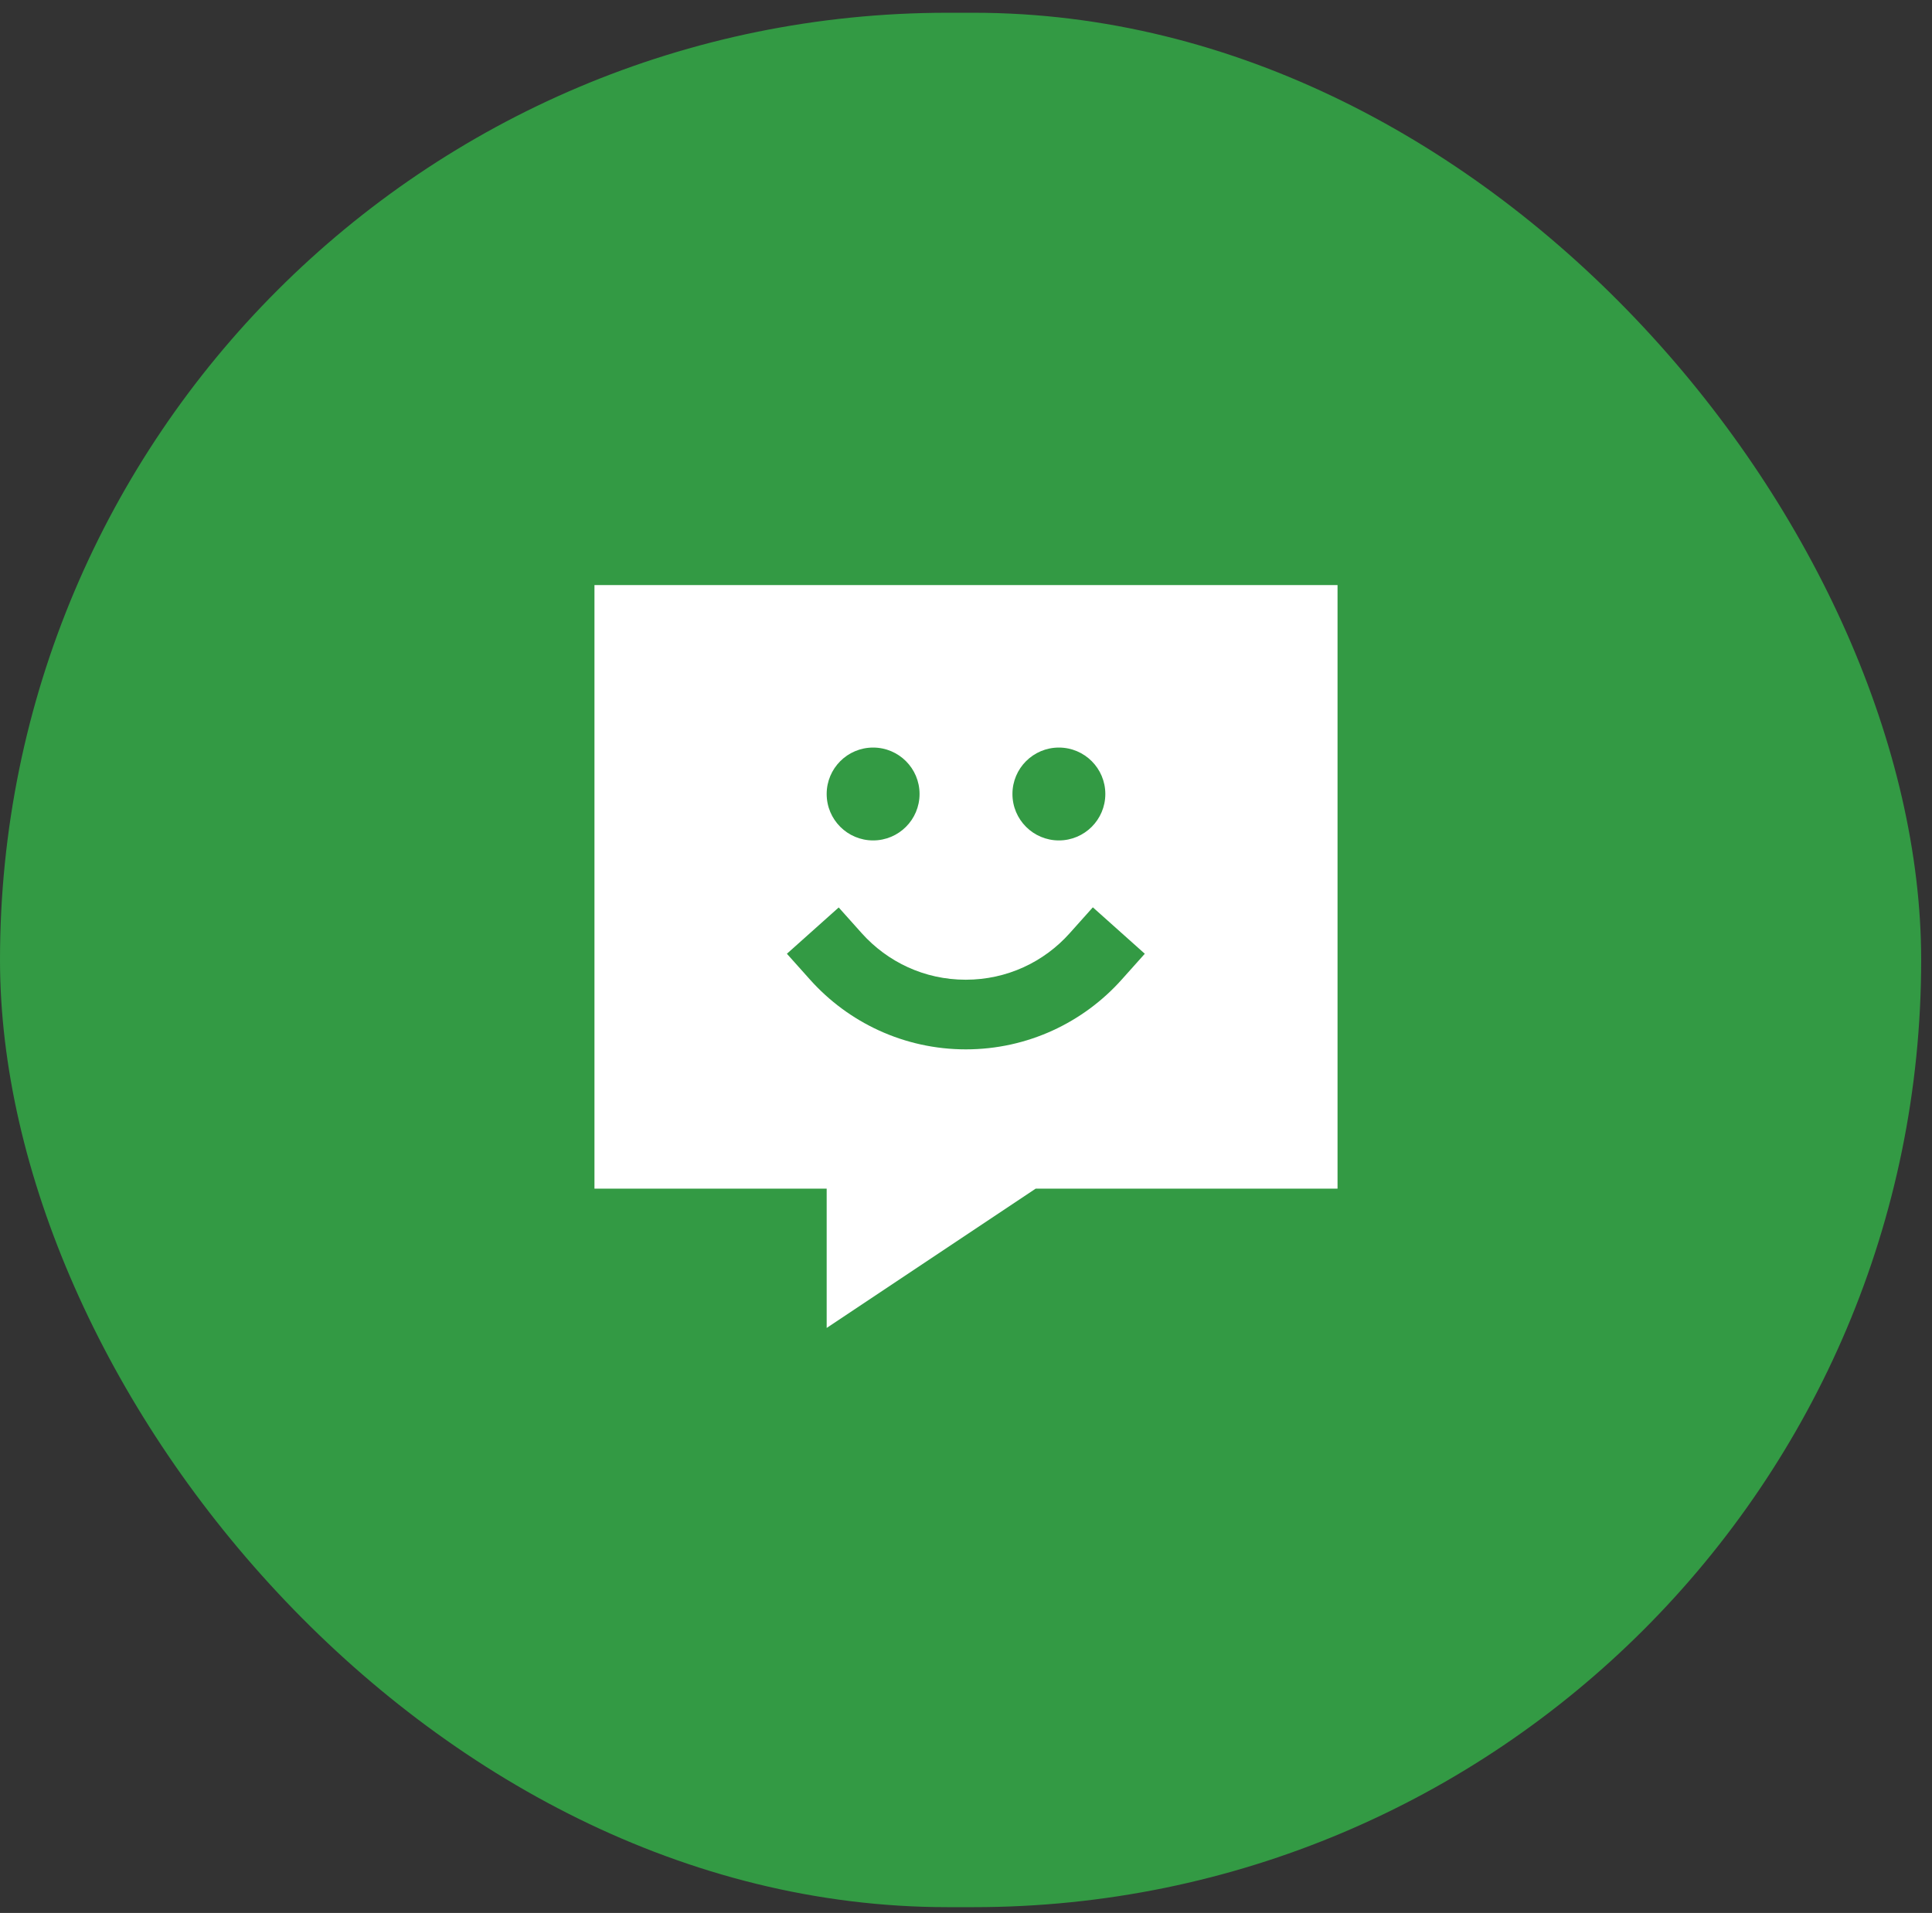
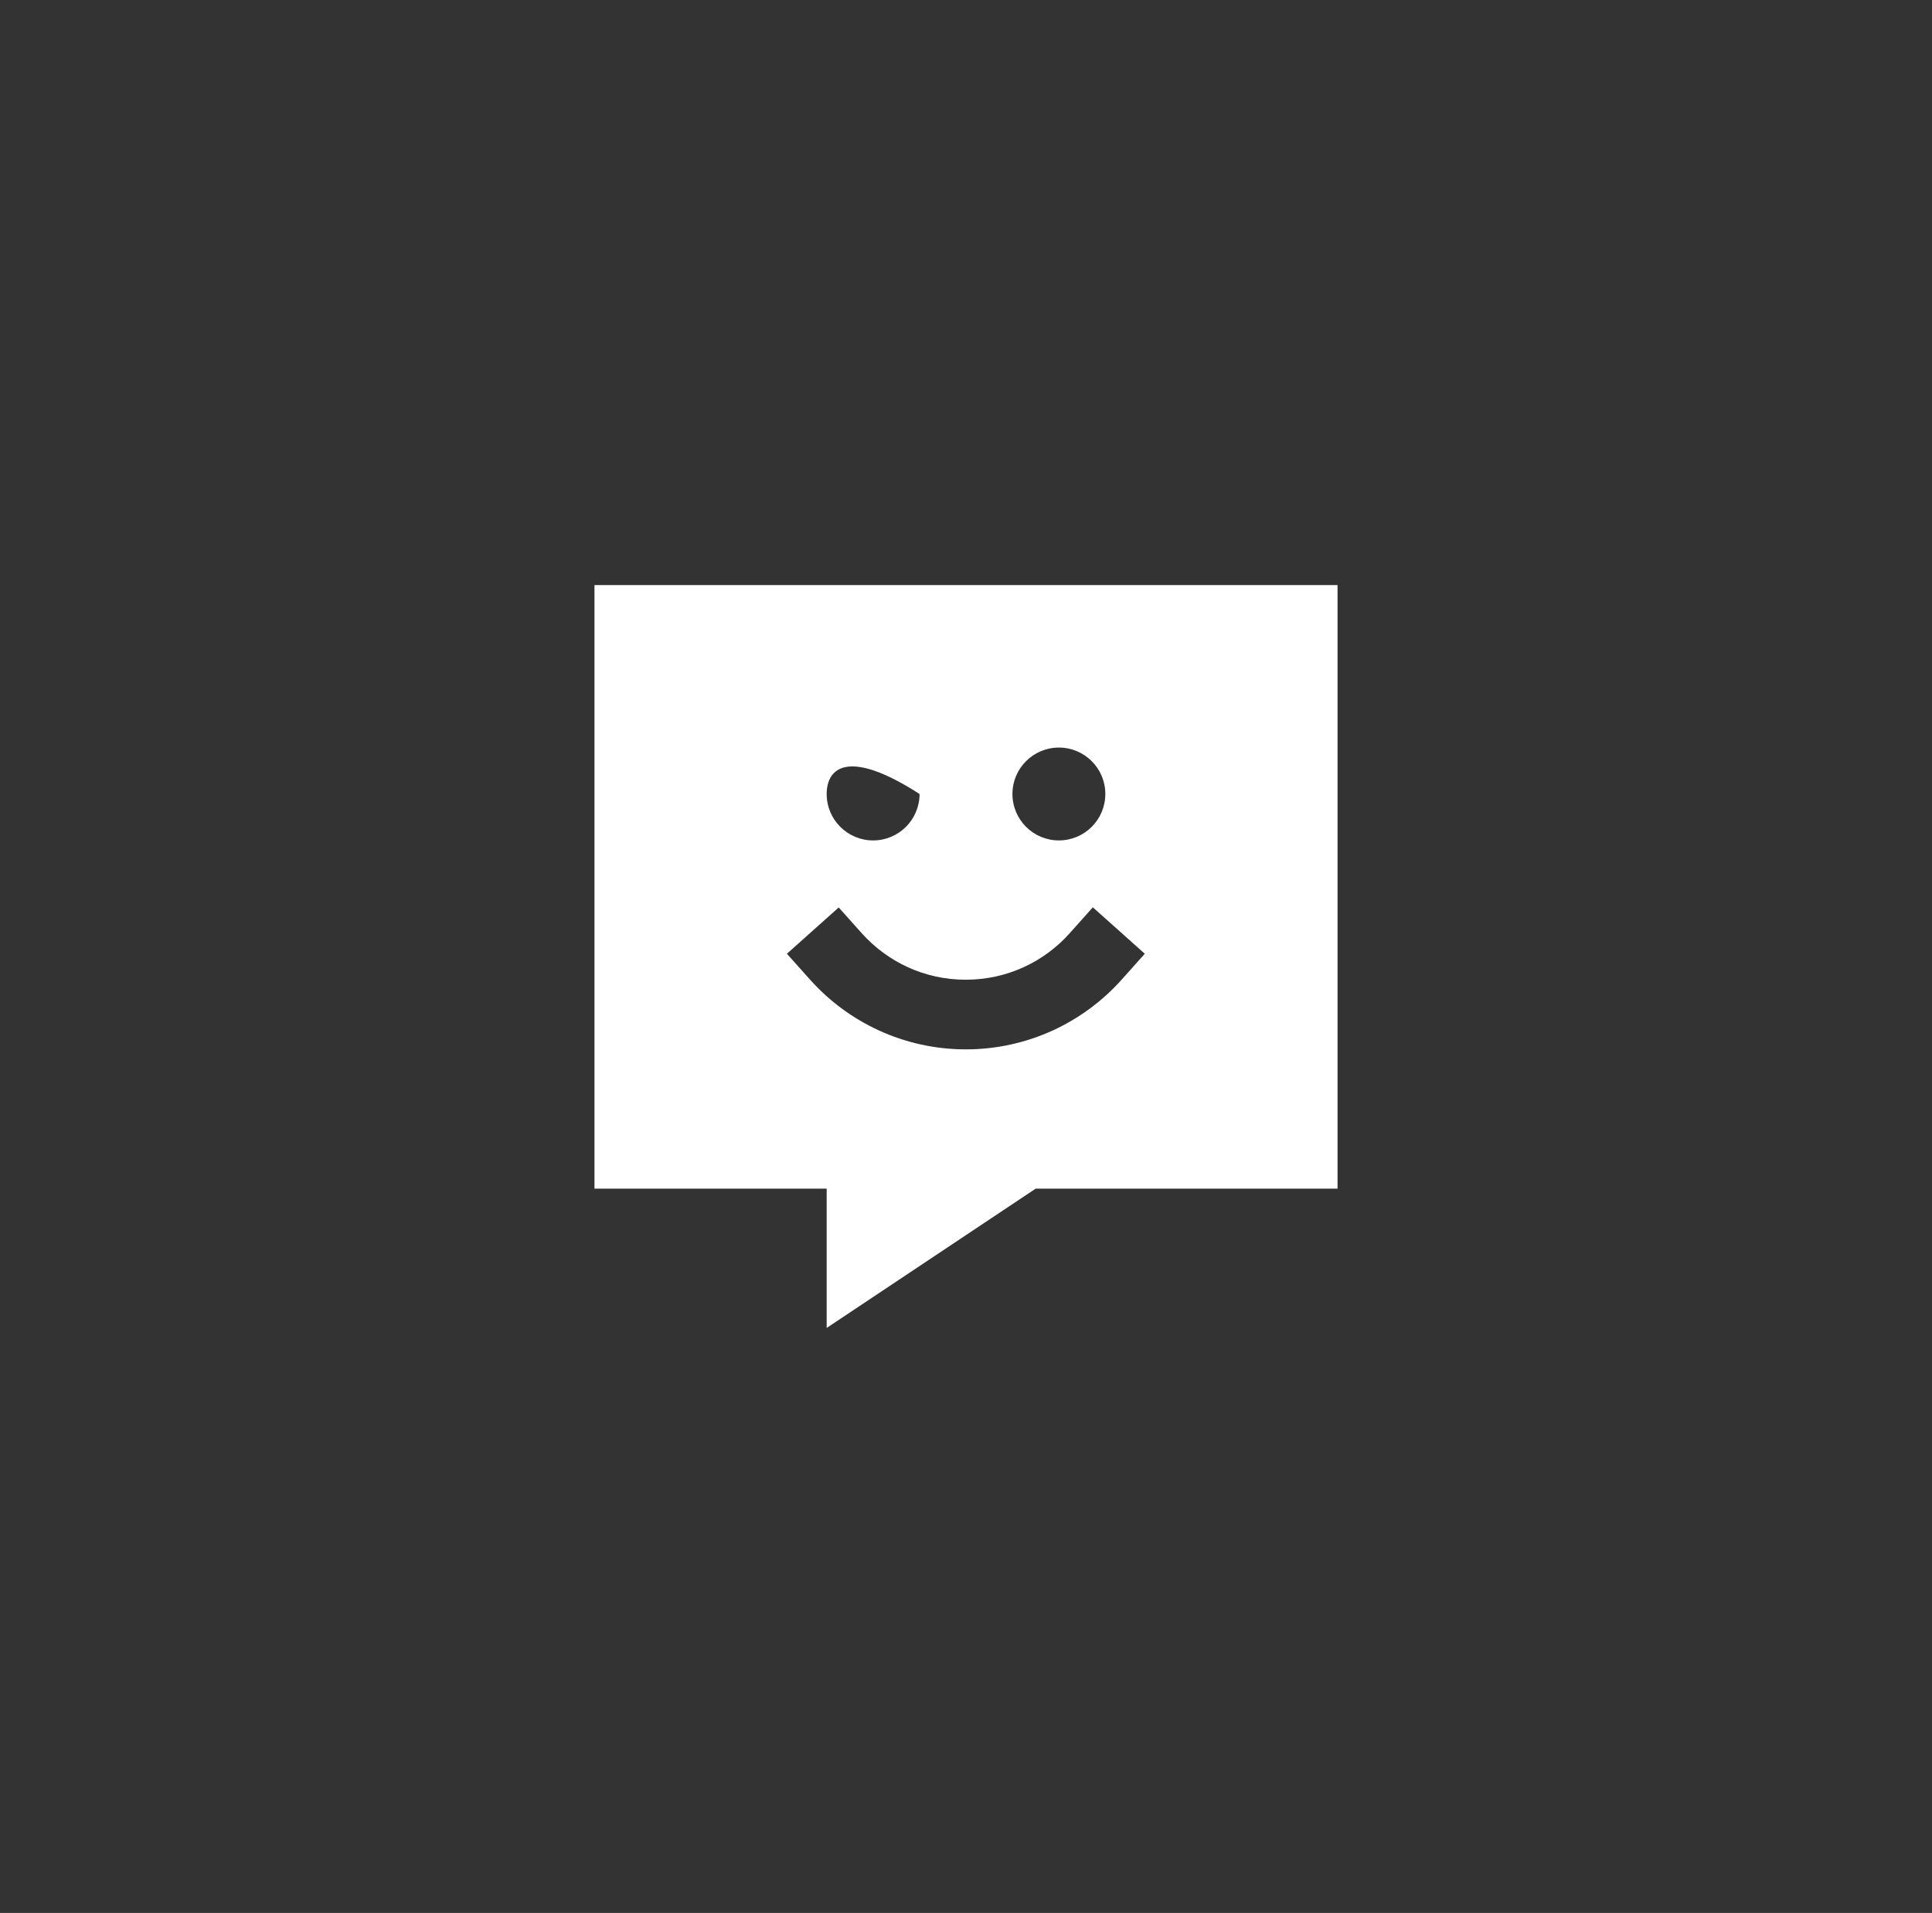
<svg xmlns="http://www.w3.org/2000/svg" width="104px" height="103px" viewBox="0 0 104 103" version="1.1">
  <rect x="0" y="0" width="104" height="103" fill="#333333" stroke="none" />
  <title>Group 7</title>
  <g id="02-Bewerberseite" stroke="none" stroke-width="1" fill="none" fill-rule="evenodd">
    <g id="Website_bestwork_02-Bewerber_XL" transform="translate(-1008, -1516)">
      <g id="Triptychon-Module-Copy" transform="translate(0, 1315)">
        <g id="card" transform="translate(883, 158.442)">
          <g id="Group-7" transform="translate(125, 43.245)">
-             <rect id="Rectangle" fill="#339A44" x="0" y="0" width="103.417" height="102" rx="51" />
            <g id="message-smile-sharp-solid" transform="translate(32, 30.814)" fill="#FFFFFF" fill-rule="nonzero">
-               <path d="M0,0 L40,0 L40,32.5 L23.75,32.5 L12.5,40 L12.5,32.5 L0,32.5 L0,0 Z M15,13.75 C16.381,13.75 17.5,12.631 17.5,11.25 C17.5,9.869 16.381,8.75 15,8.75 C13.619,8.75 12.5,9.869 12.5,11.25 C12.5,12.631 13.619,13.75 15,13.75 Z M25,13.75 C26.381,13.75 27.5,12.631 27.5,11.25 C27.5,9.869 26.381,8.75 25,8.75 C23.619,8.75 22.5,9.869 22.5,11.25 C22.5,12.631 23.619,13.75 25,13.75 Z M13.156,17.352 L10.359,19.852 L11.609,21.25 C13.664,23.547 16.664,25 19.992,25 C23.32,25 26.32,23.547 28.375,21.25 L29.625,19.852 L26.828,17.352 L25.578,18.75 C24.203,20.289 22.211,21.25 19.984,21.25 C17.758,21.25 15.773,20.289 14.391,18.75 L13.141,17.352 L13.156,17.352 Z" id="Shape" />
+               <path d="M0,0 L40,0 L40,32.5 L23.75,32.5 L12.5,40 L12.5,32.5 L0,32.5 L0,0 Z M15,13.75 C16.381,13.75 17.5,12.631 17.5,11.25 C13.619,8.75 12.5,9.869 12.5,11.25 C12.5,12.631 13.619,13.75 15,13.75 Z M25,13.75 C26.381,13.75 27.5,12.631 27.5,11.25 C27.5,9.869 26.381,8.75 25,8.75 C23.619,8.75 22.5,9.869 22.5,11.25 C22.5,12.631 23.619,13.75 25,13.75 Z M13.156,17.352 L10.359,19.852 L11.609,21.25 C13.664,23.547 16.664,25 19.992,25 C23.32,25 26.32,23.547 28.375,21.25 L29.625,19.852 L26.828,17.352 L25.578,18.75 C24.203,20.289 22.211,21.25 19.984,21.25 C17.758,21.25 15.773,20.289 14.391,18.75 L13.141,17.352 L13.156,17.352 Z" id="Shape" />
            </g>
          </g>
        </g>
      </g>
    </g>
  </g>
</svg>